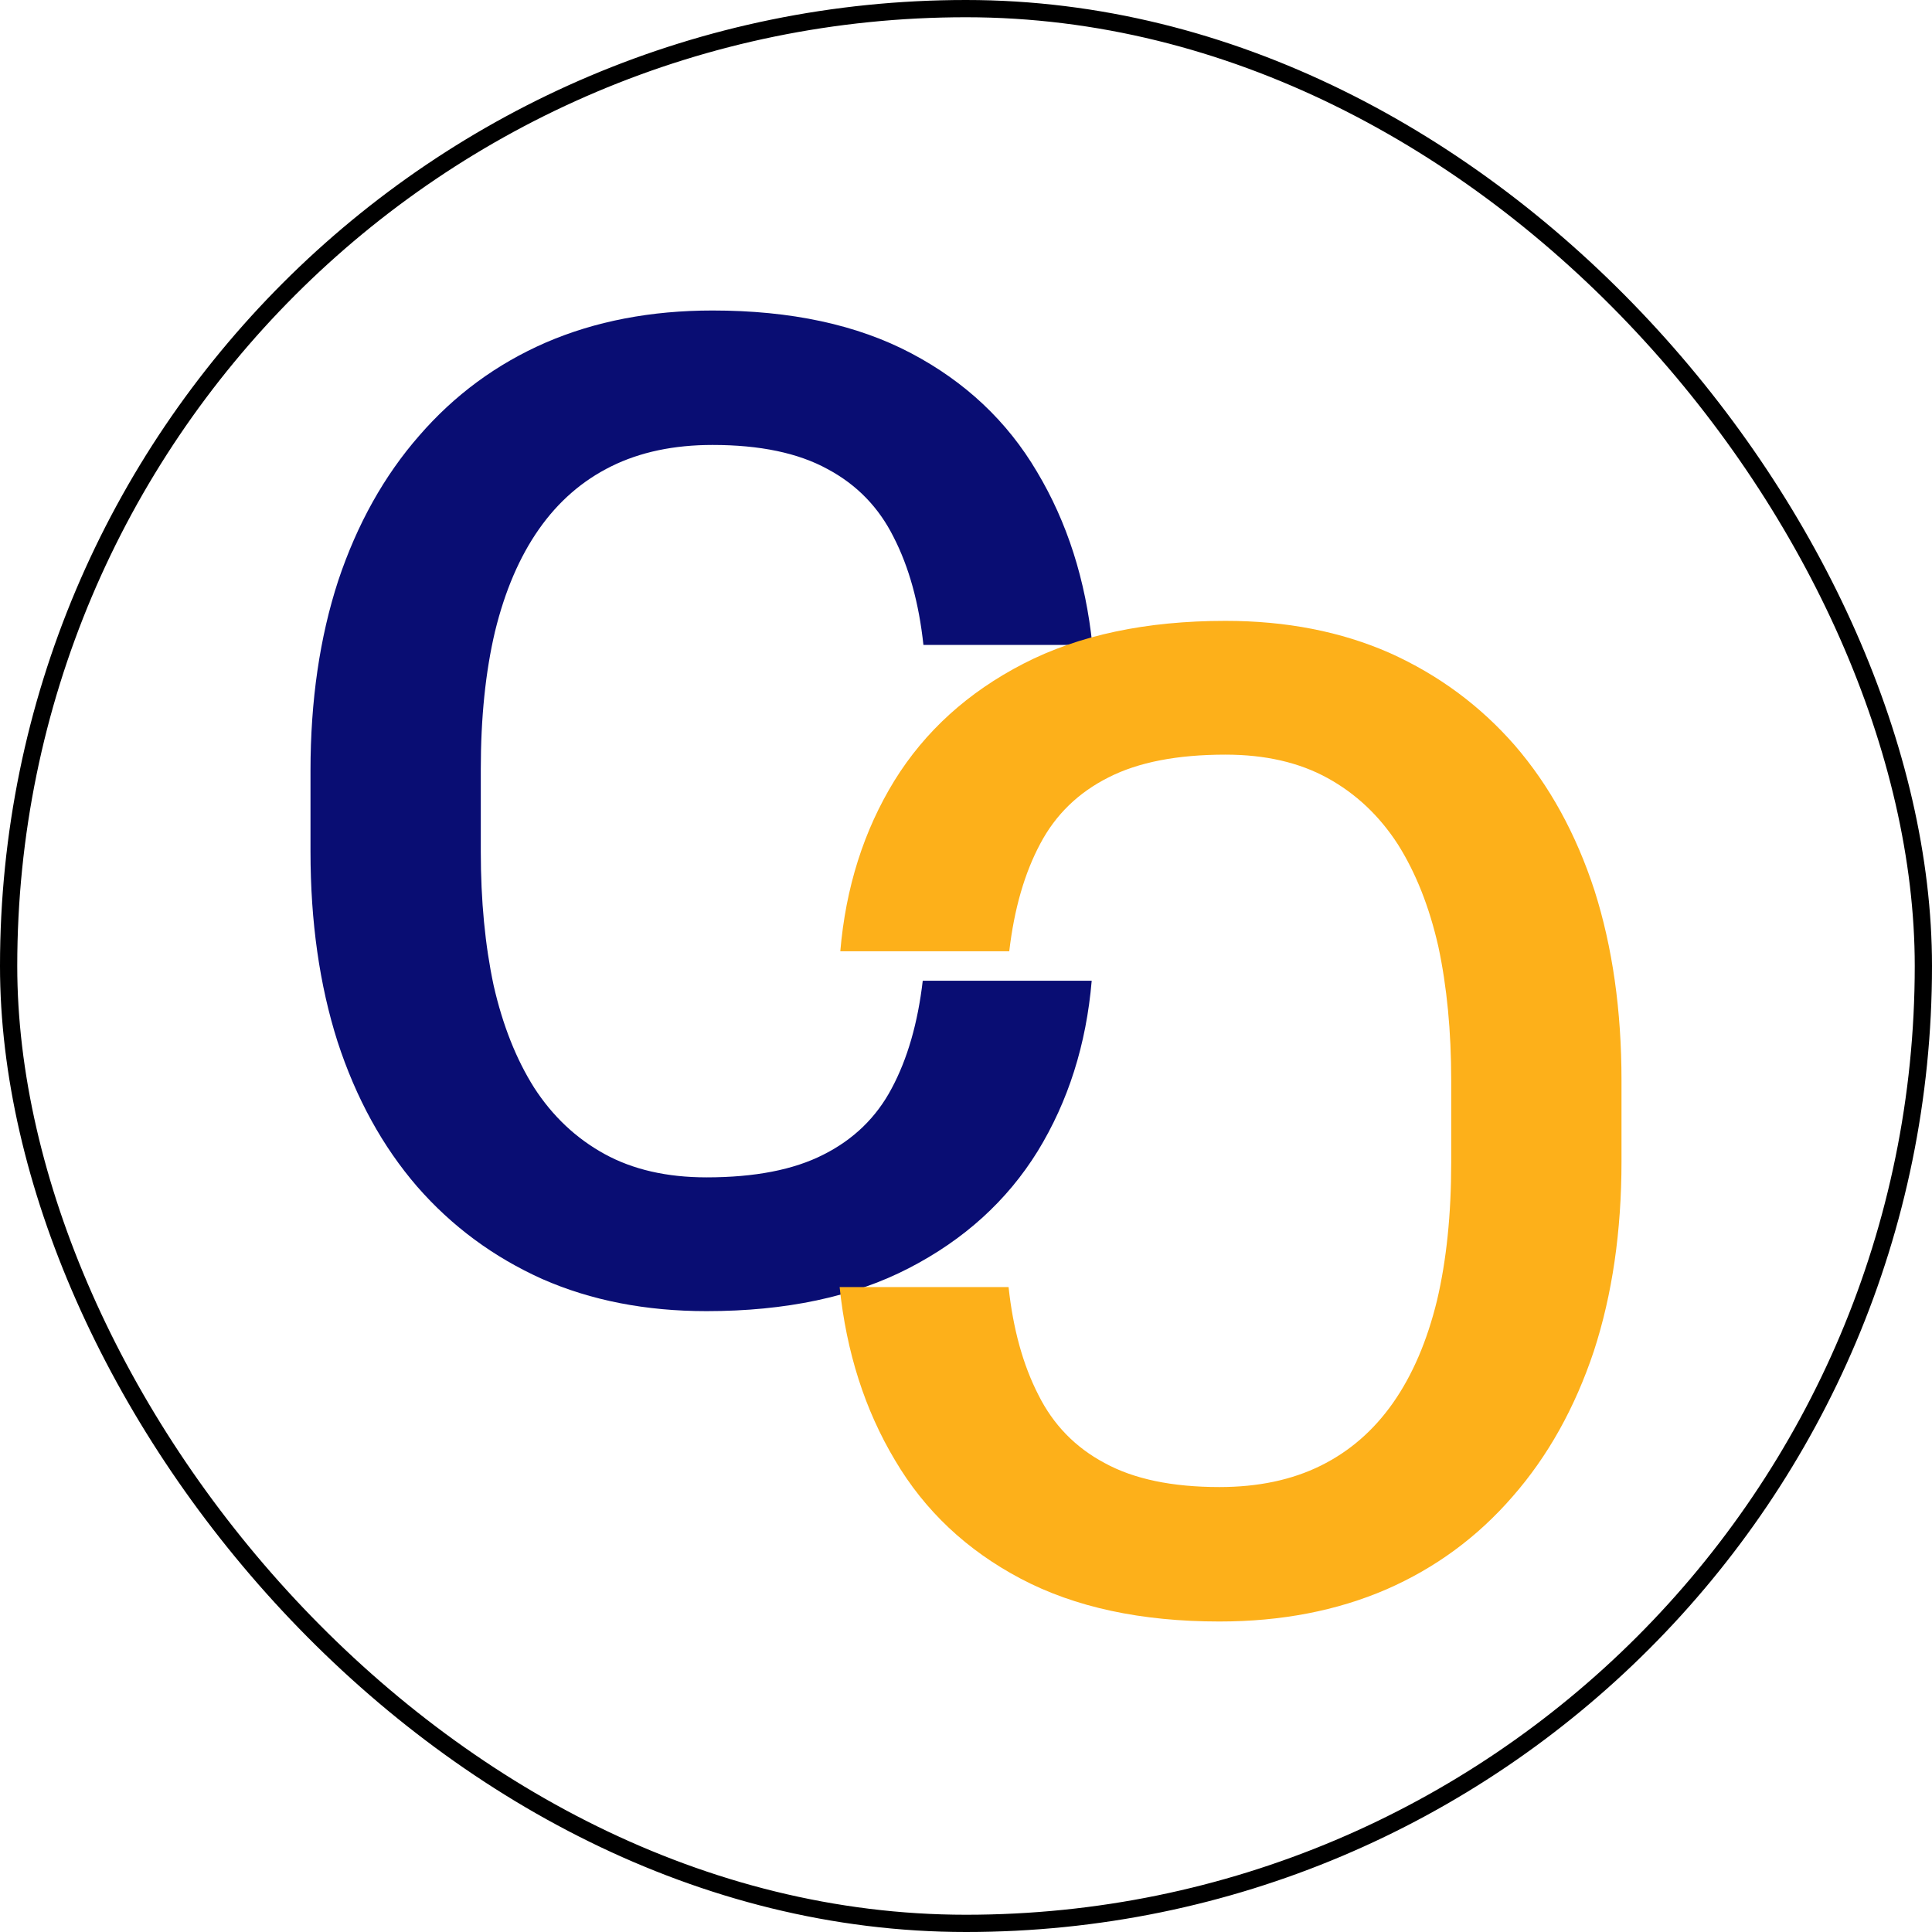
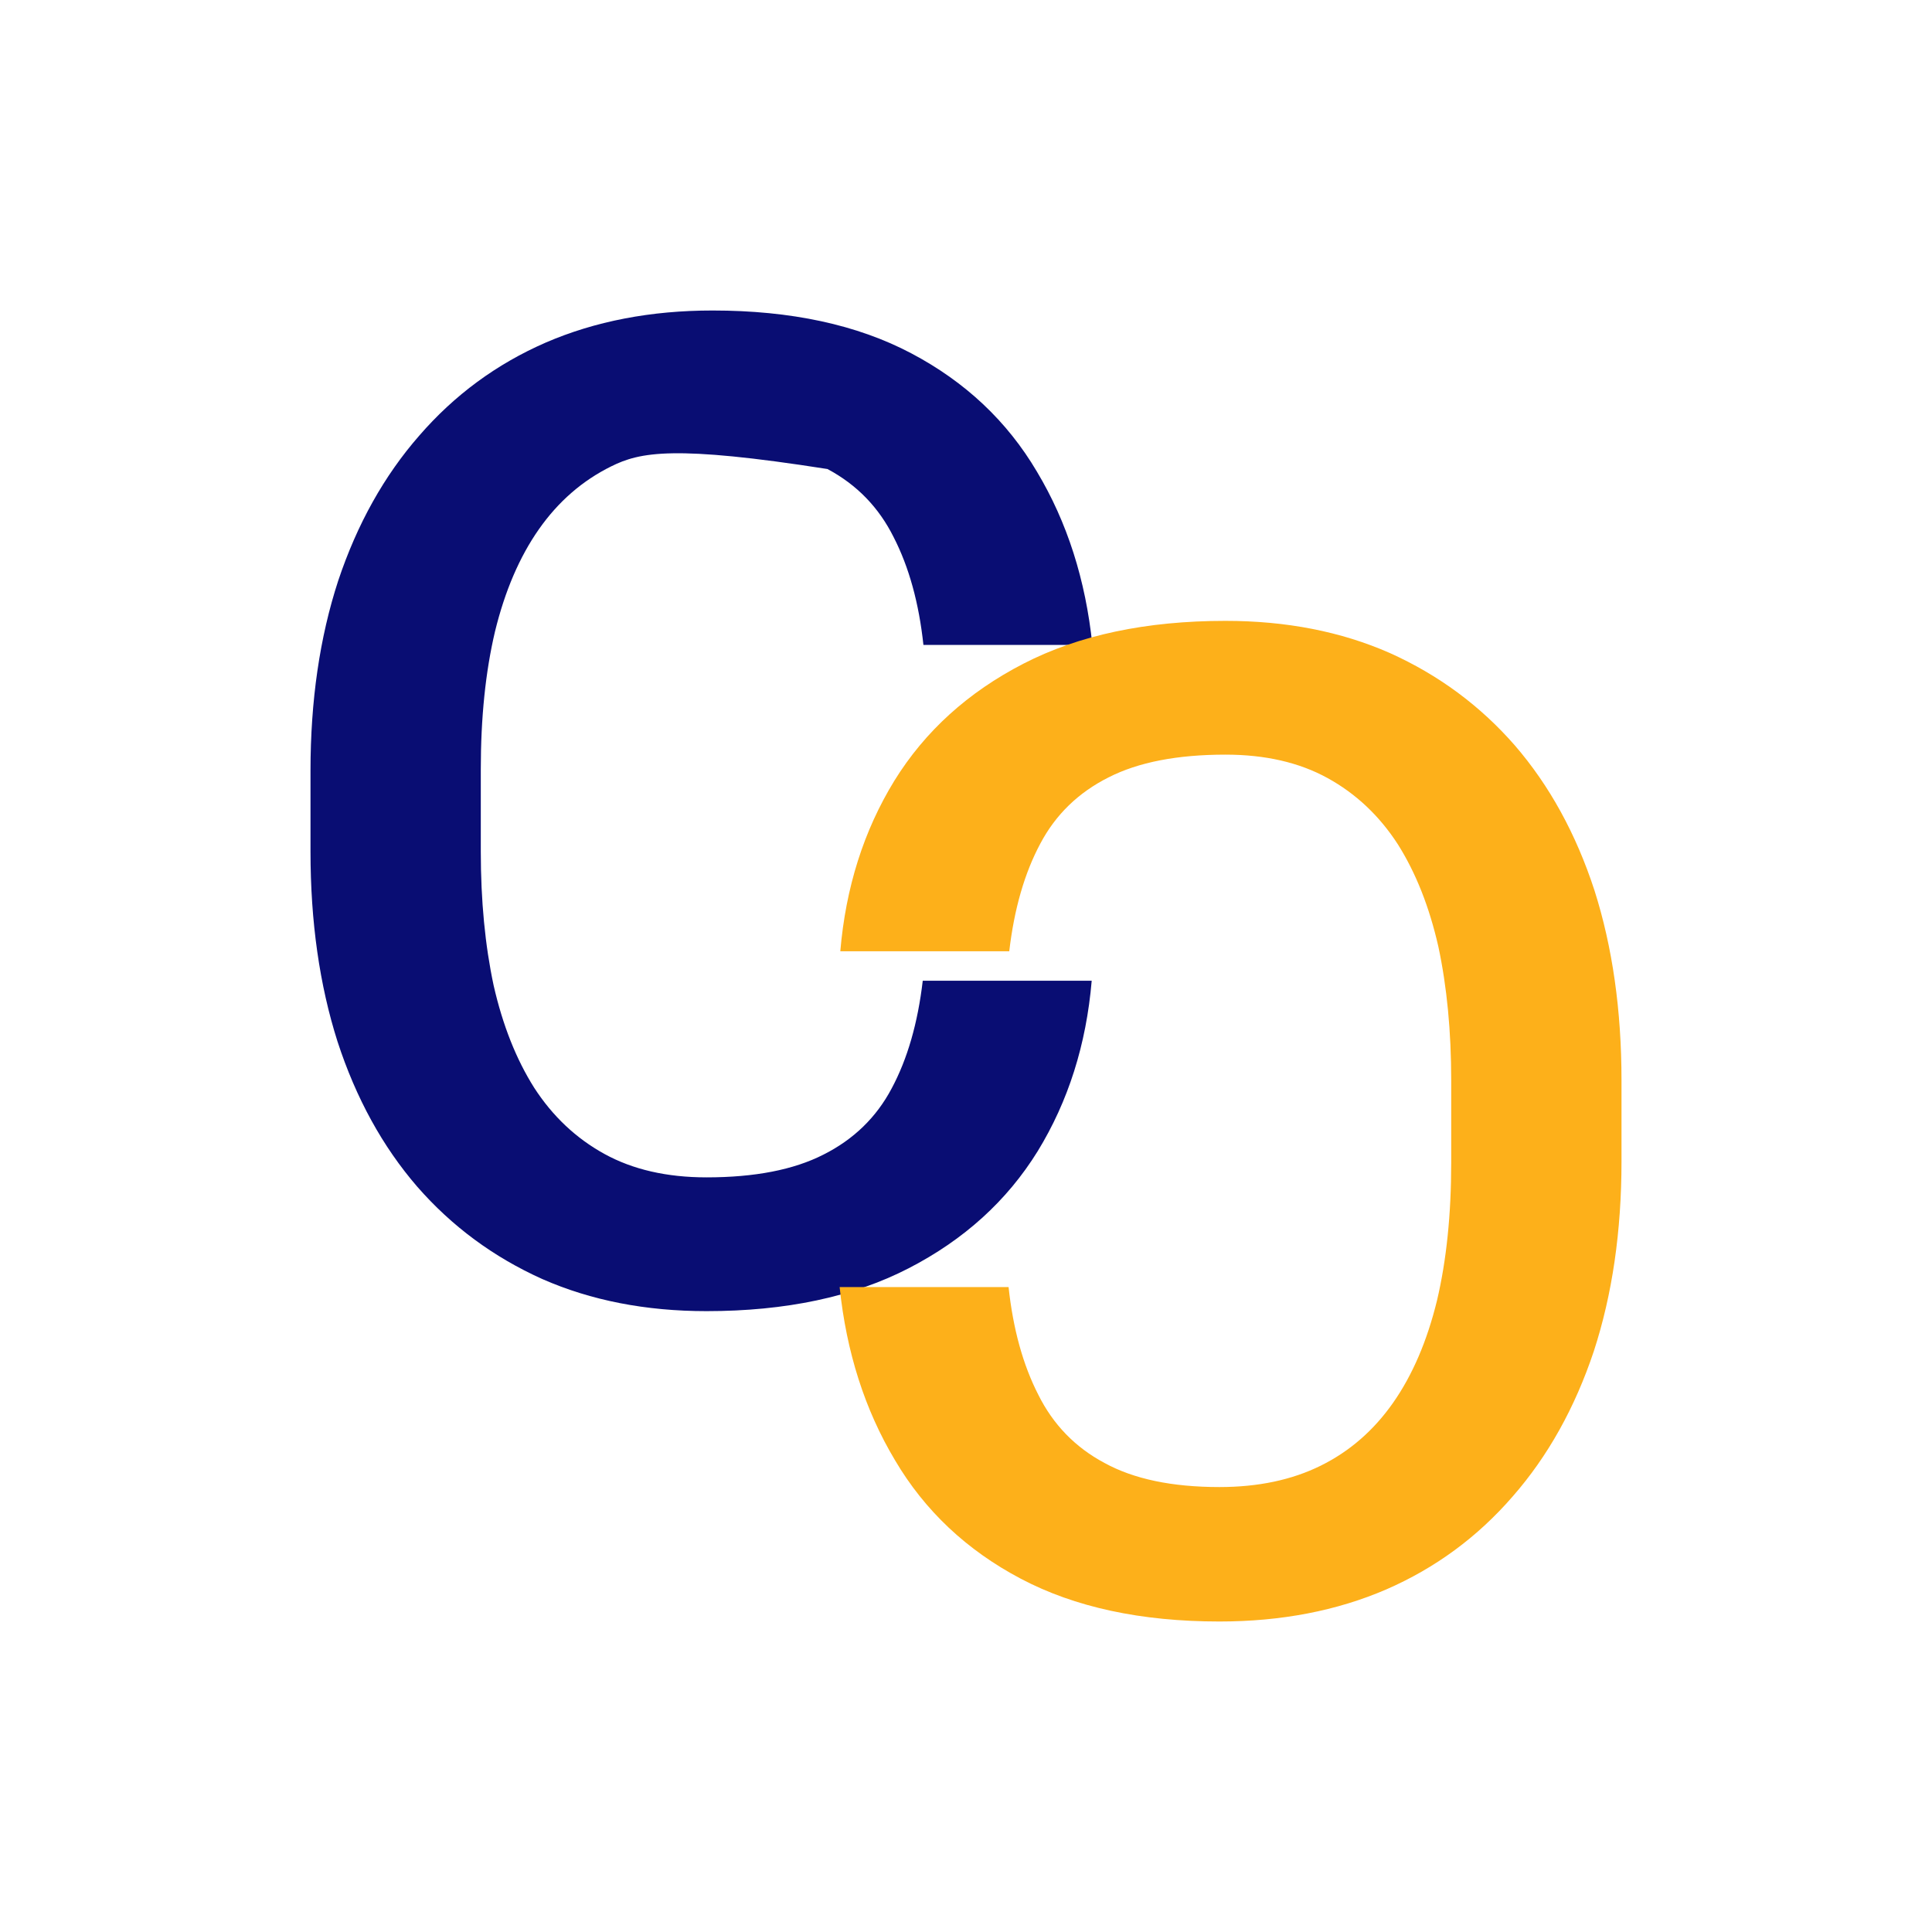
<svg xmlns="http://www.w3.org/2000/svg" width="112" height="112" viewBox="0 0 112 112" fill="none">
-   <rect x="0.5" y="0.5" width="111" height="111" rx="55.5" stroke="black" />
-   <path d="M53.493 56.853H63.287C62.973 60.55 61.928 63.846 60.153 66.741C58.377 69.61 55.883 71.872 52.67 73.526C49.458 75.181 45.553 76.008 40.957 76.008C37.431 76.008 34.258 75.388 31.437 74.147C28.616 72.88 26.201 71.097 24.19 68.796C22.179 66.469 20.638 63.665 19.567 60.382C18.522 57.099 18 53.428 18 49.369V44.678C18 40.619 18.535 36.948 19.606 33.665C20.703 30.382 22.27 27.578 24.307 25.251C26.344 22.899 28.786 21.102 31.633 19.861C34.506 18.62 37.731 18 41.309 18C45.854 18 49.693 18.827 52.827 20.482C55.961 22.136 58.39 24.424 60.113 27.345C61.863 30.266 62.934 33.614 63.326 37.388H53.532C53.271 34.958 52.696 32.877 51.808 31.145C50.946 29.413 49.667 28.095 47.969 27.19C46.272 26.259 44.051 25.794 41.309 25.794C39.063 25.794 37.105 26.207 35.433 27.035C33.761 27.862 32.364 29.077 31.241 30.68C30.118 32.282 29.269 34.26 28.695 36.612C28.146 38.939 27.872 41.601 27.872 44.6V49.369C27.872 52.213 28.12 54.798 28.616 57.124C29.139 59.425 29.922 61.403 30.967 63.057C32.038 64.712 33.396 65.991 35.041 66.896C36.687 67.801 38.658 68.253 40.957 68.253C43.751 68.253 46.01 67.814 47.734 66.935C49.484 66.056 50.803 64.776 51.691 63.096C52.605 61.39 53.206 59.309 53.493 56.853Z" fill="#090D73" />
+   <path d="M53.493 56.853H63.287C62.973 60.55 61.928 63.846 60.153 66.741C58.377 69.61 55.883 71.872 52.67 73.526C49.458 75.181 45.553 76.008 40.957 76.008C37.431 76.008 34.258 75.388 31.437 74.147C28.616 72.88 26.201 71.097 24.19 68.796C22.179 66.469 20.638 63.665 19.567 60.382C18.522 57.099 18 53.428 18 49.369V44.678C18 40.619 18.535 36.948 19.606 33.665C20.703 30.382 22.27 27.578 24.307 25.251C26.344 22.899 28.786 21.102 31.633 19.861C34.506 18.62 37.731 18 41.309 18C45.854 18 49.693 18.827 52.827 20.482C55.961 22.136 58.39 24.424 60.113 27.345C61.863 30.266 62.934 33.614 63.326 37.388H53.532C53.271 34.958 52.696 32.877 51.808 31.145C50.946 29.413 49.667 28.095 47.969 27.19C39.063 25.794 37.105 26.207 35.433 27.035C33.761 27.862 32.364 29.077 31.241 30.68C30.118 32.282 29.269 34.26 28.695 36.612C28.146 38.939 27.872 41.601 27.872 44.6V49.369C27.872 52.213 28.12 54.798 28.616 57.124C29.139 59.425 29.922 61.403 30.967 63.057C32.038 64.712 33.396 65.991 35.041 66.896C36.687 67.801 38.658 68.253 40.957 68.253C43.751 68.253 46.01 67.814 47.734 66.935C49.484 66.056 50.803 64.776 51.691 63.096C52.605 61.39 53.206 59.309 53.493 56.853Z" fill="#090D73" />
  <path d="M58.507 55.147H48.713C49.027 51.45 50.072 48.154 51.847 45.259C53.623 42.39 56.117 40.128 59.33 38.474C62.542 36.819 66.447 35.992 71.043 35.992C74.569 35.992 77.742 36.612 80.563 37.853C83.383 39.12 85.799 40.903 87.81 43.204C89.821 45.531 91.362 48.335 92.433 51.618C93.478 54.901 94 58.572 94 62.631V67.323C94 71.381 93.465 75.052 92.394 78.335C91.297 81.618 89.73 84.422 87.693 86.749C85.656 89.101 83.214 90.898 80.367 92.139C77.494 93.38 74.269 94 70.691 94C66.146 94 62.307 93.173 59.173 91.518C56.039 89.864 53.61 87.576 51.887 84.655C50.137 81.734 49.066 78.386 48.674 74.612H58.468C58.729 77.042 59.304 79.123 60.192 80.855C61.054 82.587 62.333 83.905 64.031 84.81C65.728 85.741 67.948 86.206 70.691 86.206C72.937 86.206 74.895 85.793 76.567 84.965C78.239 84.138 79.636 82.923 80.759 81.32C81.882 79.718 82.731 77.74 83.305 75.388C83.854 73.061 84.128 70.399 84.128 67.4V62.631C84.128 59.787 83.88 57.202 83.383 54.876C82.861 52.575 82.078 50.597 81.033 48.943C79.962 47.288 78.604 46.009 76.959 45.104C75.313 44.199 73.342 43.747 71.043 43.747C68.249 43.747 65.99 44.186 64.266 45.065C62.516 45.944 61.197 47.224 60.309 48.904C59.395 50.61 58.794 52.691 58.507 55.147Z" fill="#FDB01A" />
</svg>